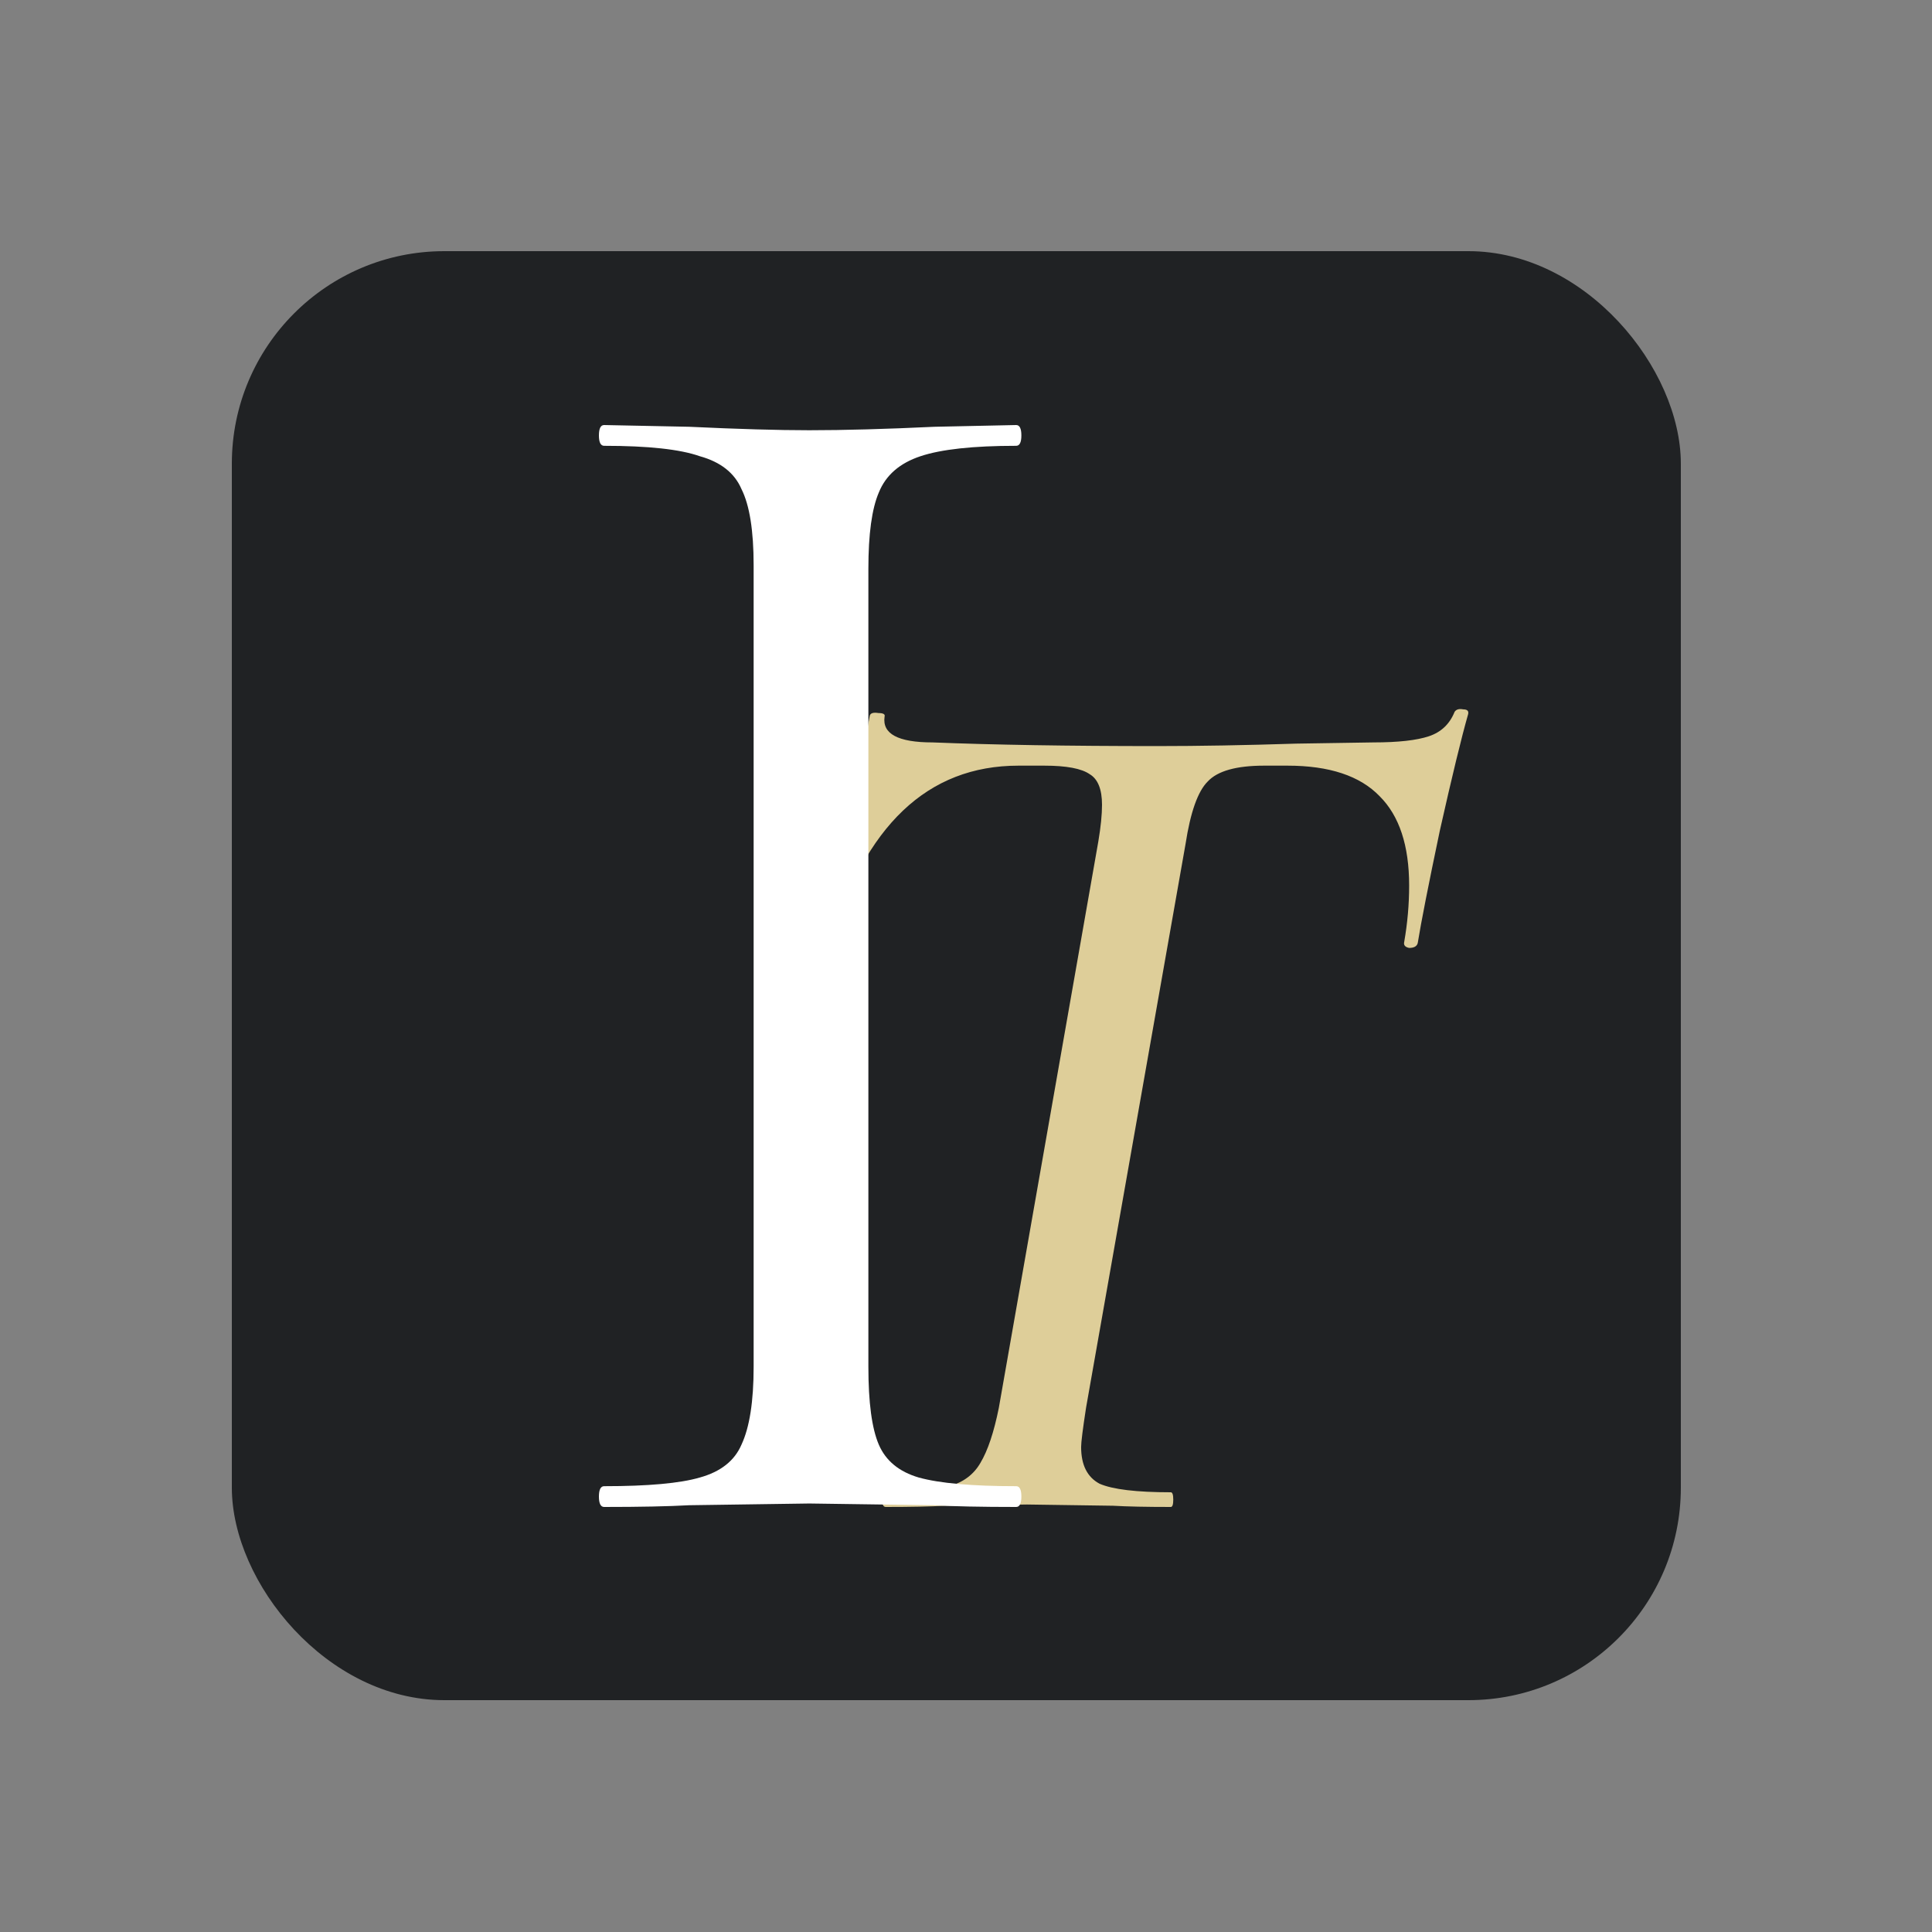
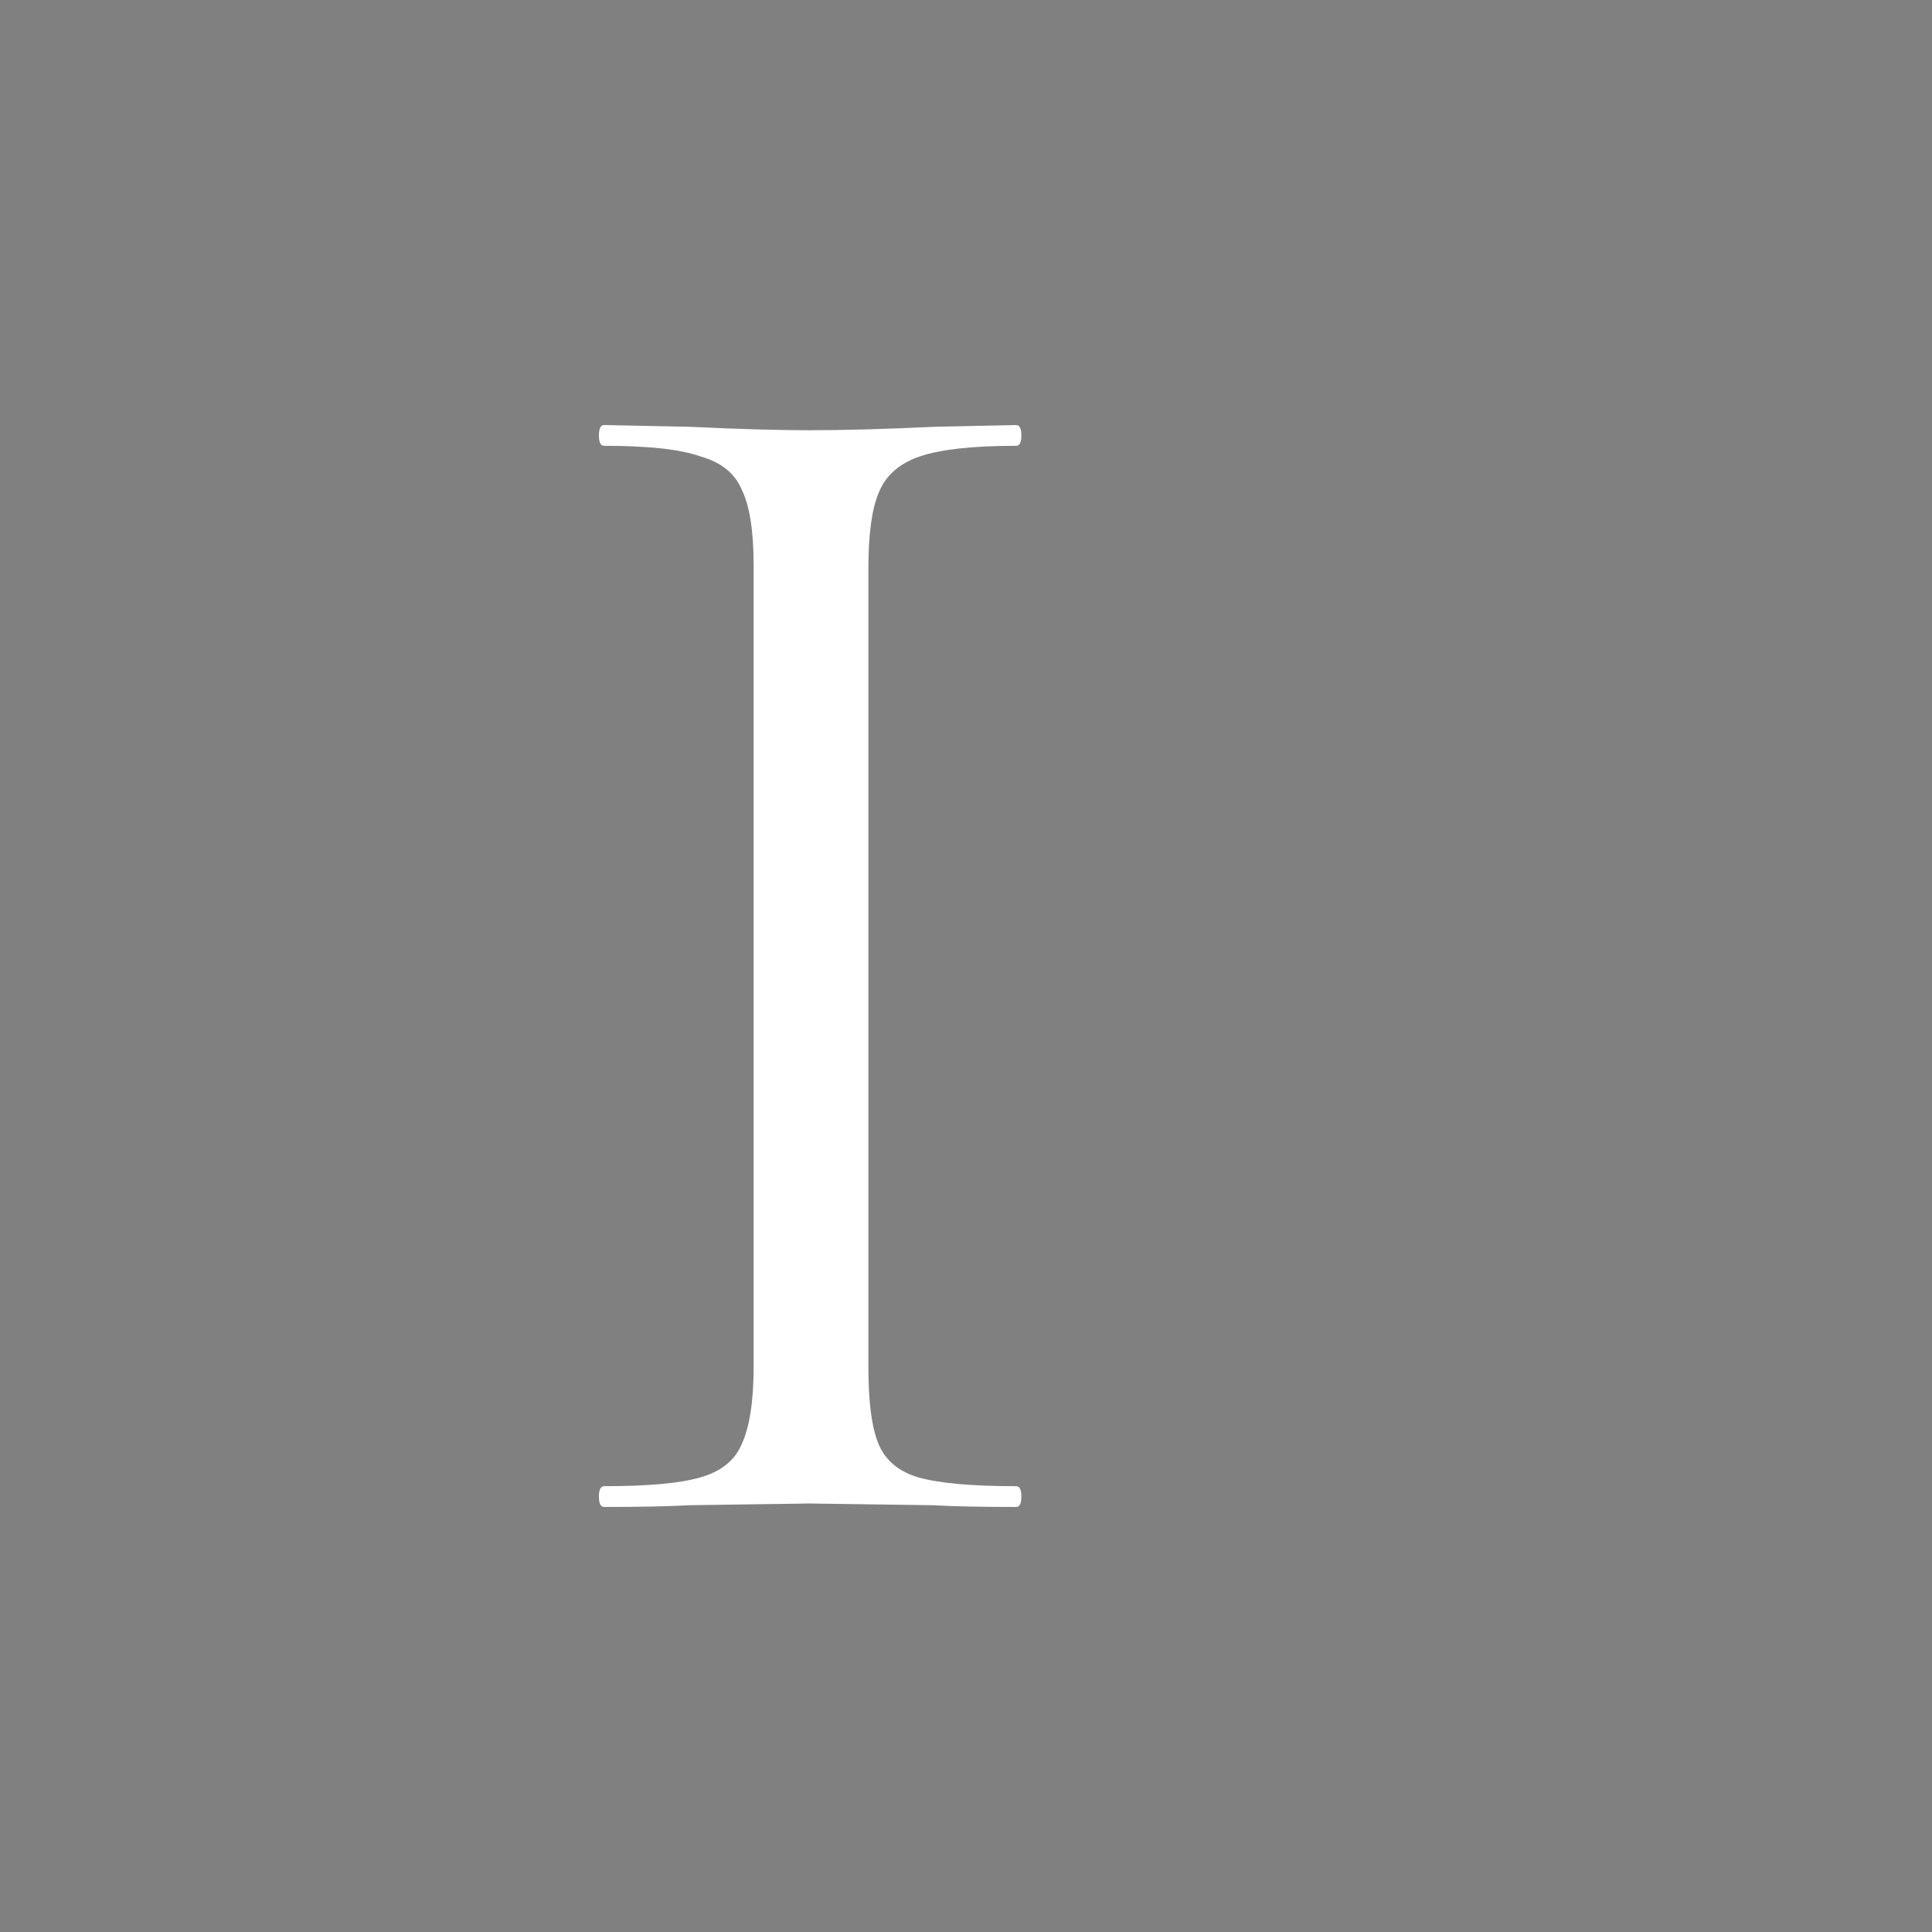
<svg xmlns="http://www.w3.org/2000/svg" width="100" height="100" viewBox="0 0 100 100" fill="none">
  <rect x="0" y="0" width="100" height="100" fill="#808080" stroke="none" />
-   <rect x="12" y="13" width="75" height="75" rx="11" fill="#202224" />
-   <path d="M45.849 78C45.721 78 45.658 77.873 45.658 77.62C45.658 77.367 45.721 77.24 45.849 77.24C47.332 77.24 48.434 77.135 49.155 76.924C49.876 76.713 50.406 76.311 50.745 75.721C51.126 75.087 51.444 74.138 51.699 72.871L56.849 43.555C56.977 42.796 57.04 42.162 57.04 41.656C57.04 40.854 56.828 40.326 56.404 40.073C55.98 39.777 55.196 39.63 54.051 39.63H52.716C48.011 39.63 44.746 42.732 42.923 48.937C42.923 49.022 42.818 49.064 42.606 49.064C42.478 49.064 42.351 49.043 42.224 49.001C42.139 48.916 42.118 48.853 42.16 48.811C42.5 47.713 42.987 45.835 43.623 43.175C44.301 40.516 44.768 38.469 45.022 37.034C45.064 36.907 45.213 36.865 45.467 36.907C45.721 36.907 45.827 36.97 45.785 37.097C45.658 37.983 46.484 38.427 48.265 38.427C51.402 38.553 55.281 38.617 59.902 38.617C62.064 38.617 64.459 38.574 67.087 38.49L71.093 38.427C72.365 38.427 73.319 38.321 73.955 38.11C74.591 37.899 75.036 37.477 75.29 36.844C75.375 36.717 75.523 36.675 75.735 36.717C75.947 36.717 76.032 36.801 75.989 36.97C75.65 38.152 75.163 40.157 74.527 42.986C73.933 45.814 73.552 47.755 73.382 48.811C73.34 48.98 73.192 49.064 72.937 49.064C72.725 49.022 72.64 48.916 72.683 48.747C72.852 47.776 72.937 46.806 72.937 45.835C72.937 43.766 72.428 42.226 71.411 41.213C70.394 40.157 68.804 39.63 66.642 39.63H65.434C63.992 39.63 63.017 39.904 62.509 40.453C62 40.959 61.618 42.036 61.364 43.682L56.213 72.871C56.044 73.969 55.959 74.644 55.959 74.897C55.959 75.826 56.277 76.459 56.913 76.797C57.591 77.093 58.821 77.24 60.601 77.24C60.686 77.24 60.728 77.367 60.728 77.62C60.728 77.873 60.686 78 60.601 78C59.329 78 58.333 77.979 57.612 77.937L53.161 77.873L48.901 77.937C48.18 77.979 47.163 78 45.849 78Z" fill="#DECE99" />
  <path d="M44.947 70.742C44.947 72.594 45.127 73.938 45.487 74.774C45.847 75.611 46.537 76.178 47.557 76.477C48.637 76.775 50.316 76.925 52.596 76.925C52.776 76.925 52.866 77.104 52.866 77.462C52.866 77.821 52.776 78 52.596 78C50.796 78 49.357 77.97 48.277 77.91L41.888 77.821L35.679 77.91C34.599 77.97 33.13 78 31.27 78C31.09 78 31 77.821 31 77.462C31 77.104 31.09 76.925 31.27 76.925C33.55 76.925 35.199 76.775 36.219 76.477C37.299 76.178 38.019 75.611 38.379 74.774C38.799 73.878 39.008 72.534 39.008 70.742V29.258C39.008 27.466 38.799 26.151 38.379 25.315C38.019 24.479 37.299 23.912 36.219 23.613C35.199 23.254 33.55 23.075 31.27 23.075C31.09 23.075 31 22.896 31 22.538C31 22.179 31.09 22 31.27 22L35.679 22.09C38.199 22.209 40.268 22.269 41.888 22.269C43.688 22.269 45.847 22.209 48.367 22.09L52.596 22C52.776 22 52.866 22.179 52.866 22.538C52.866 22.896 52.776 23.075 52.596 23.075C50.376 23.075 48.727 23.254 47.647 23.613C46.567 23.971 45.847 24.598 45.487 25.494C45.127 26.331 44.947 27.645 44.947 29.437V70.742Z" fill="white" />
</svg>